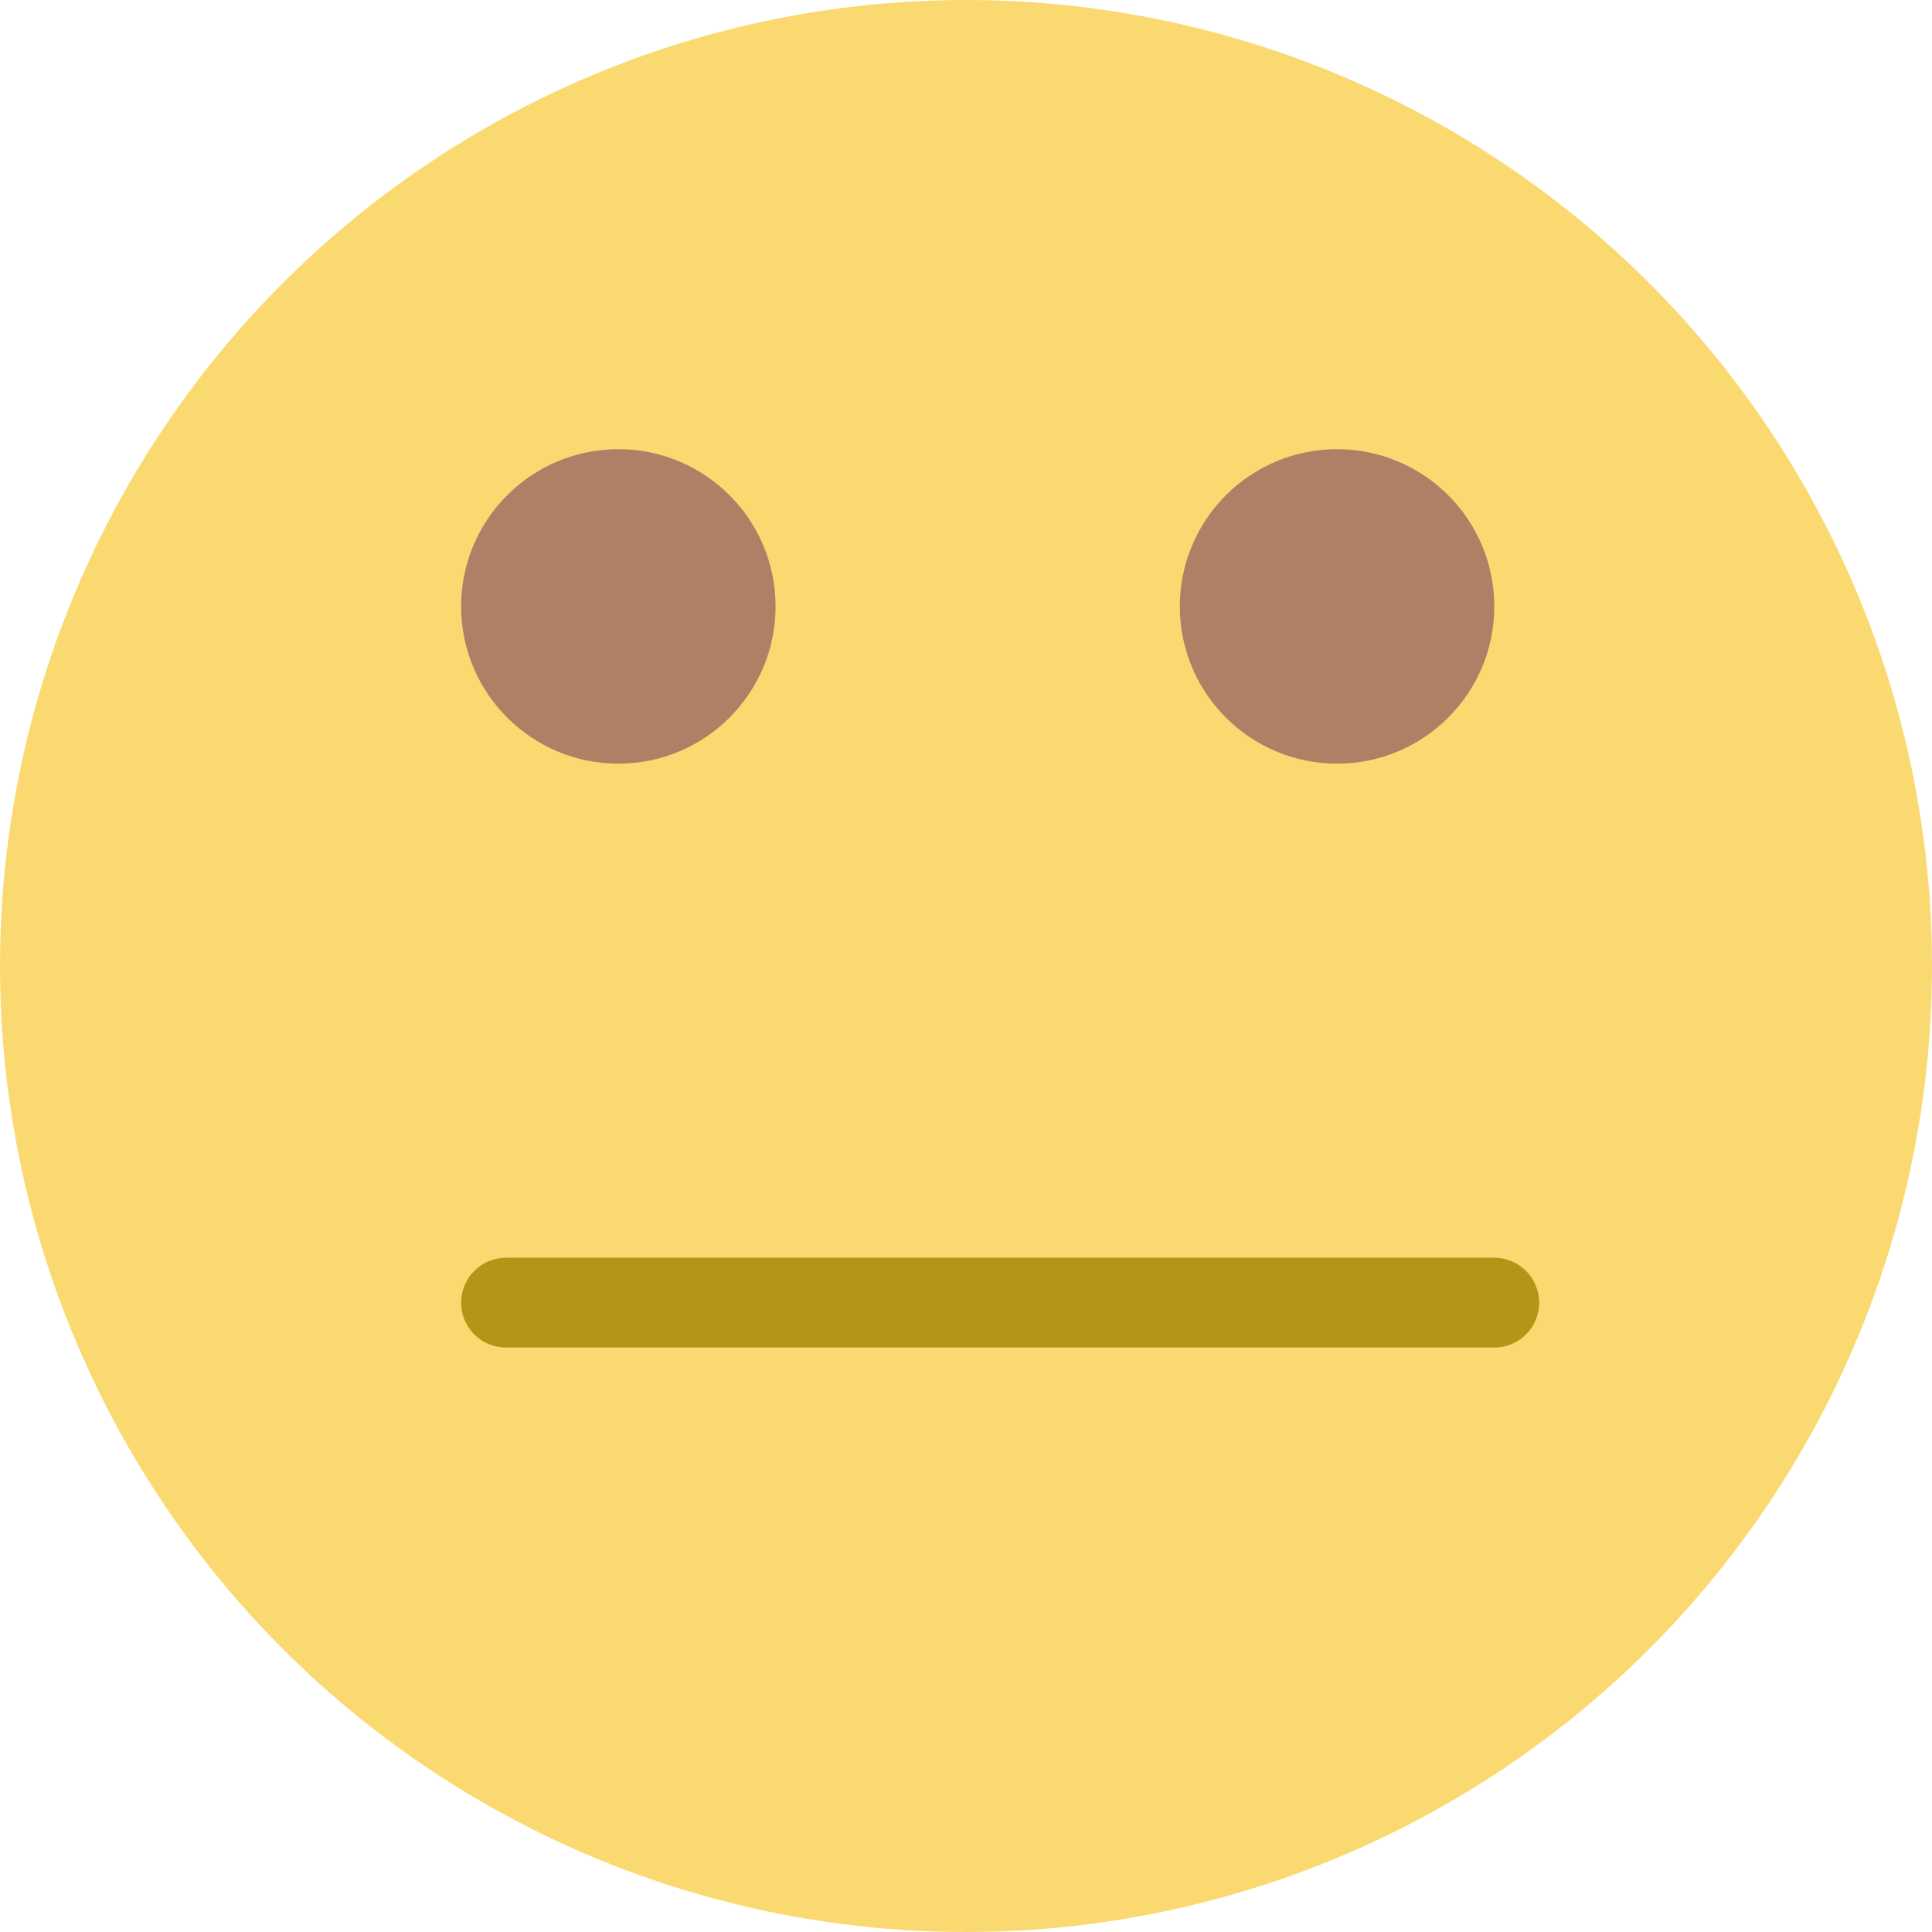
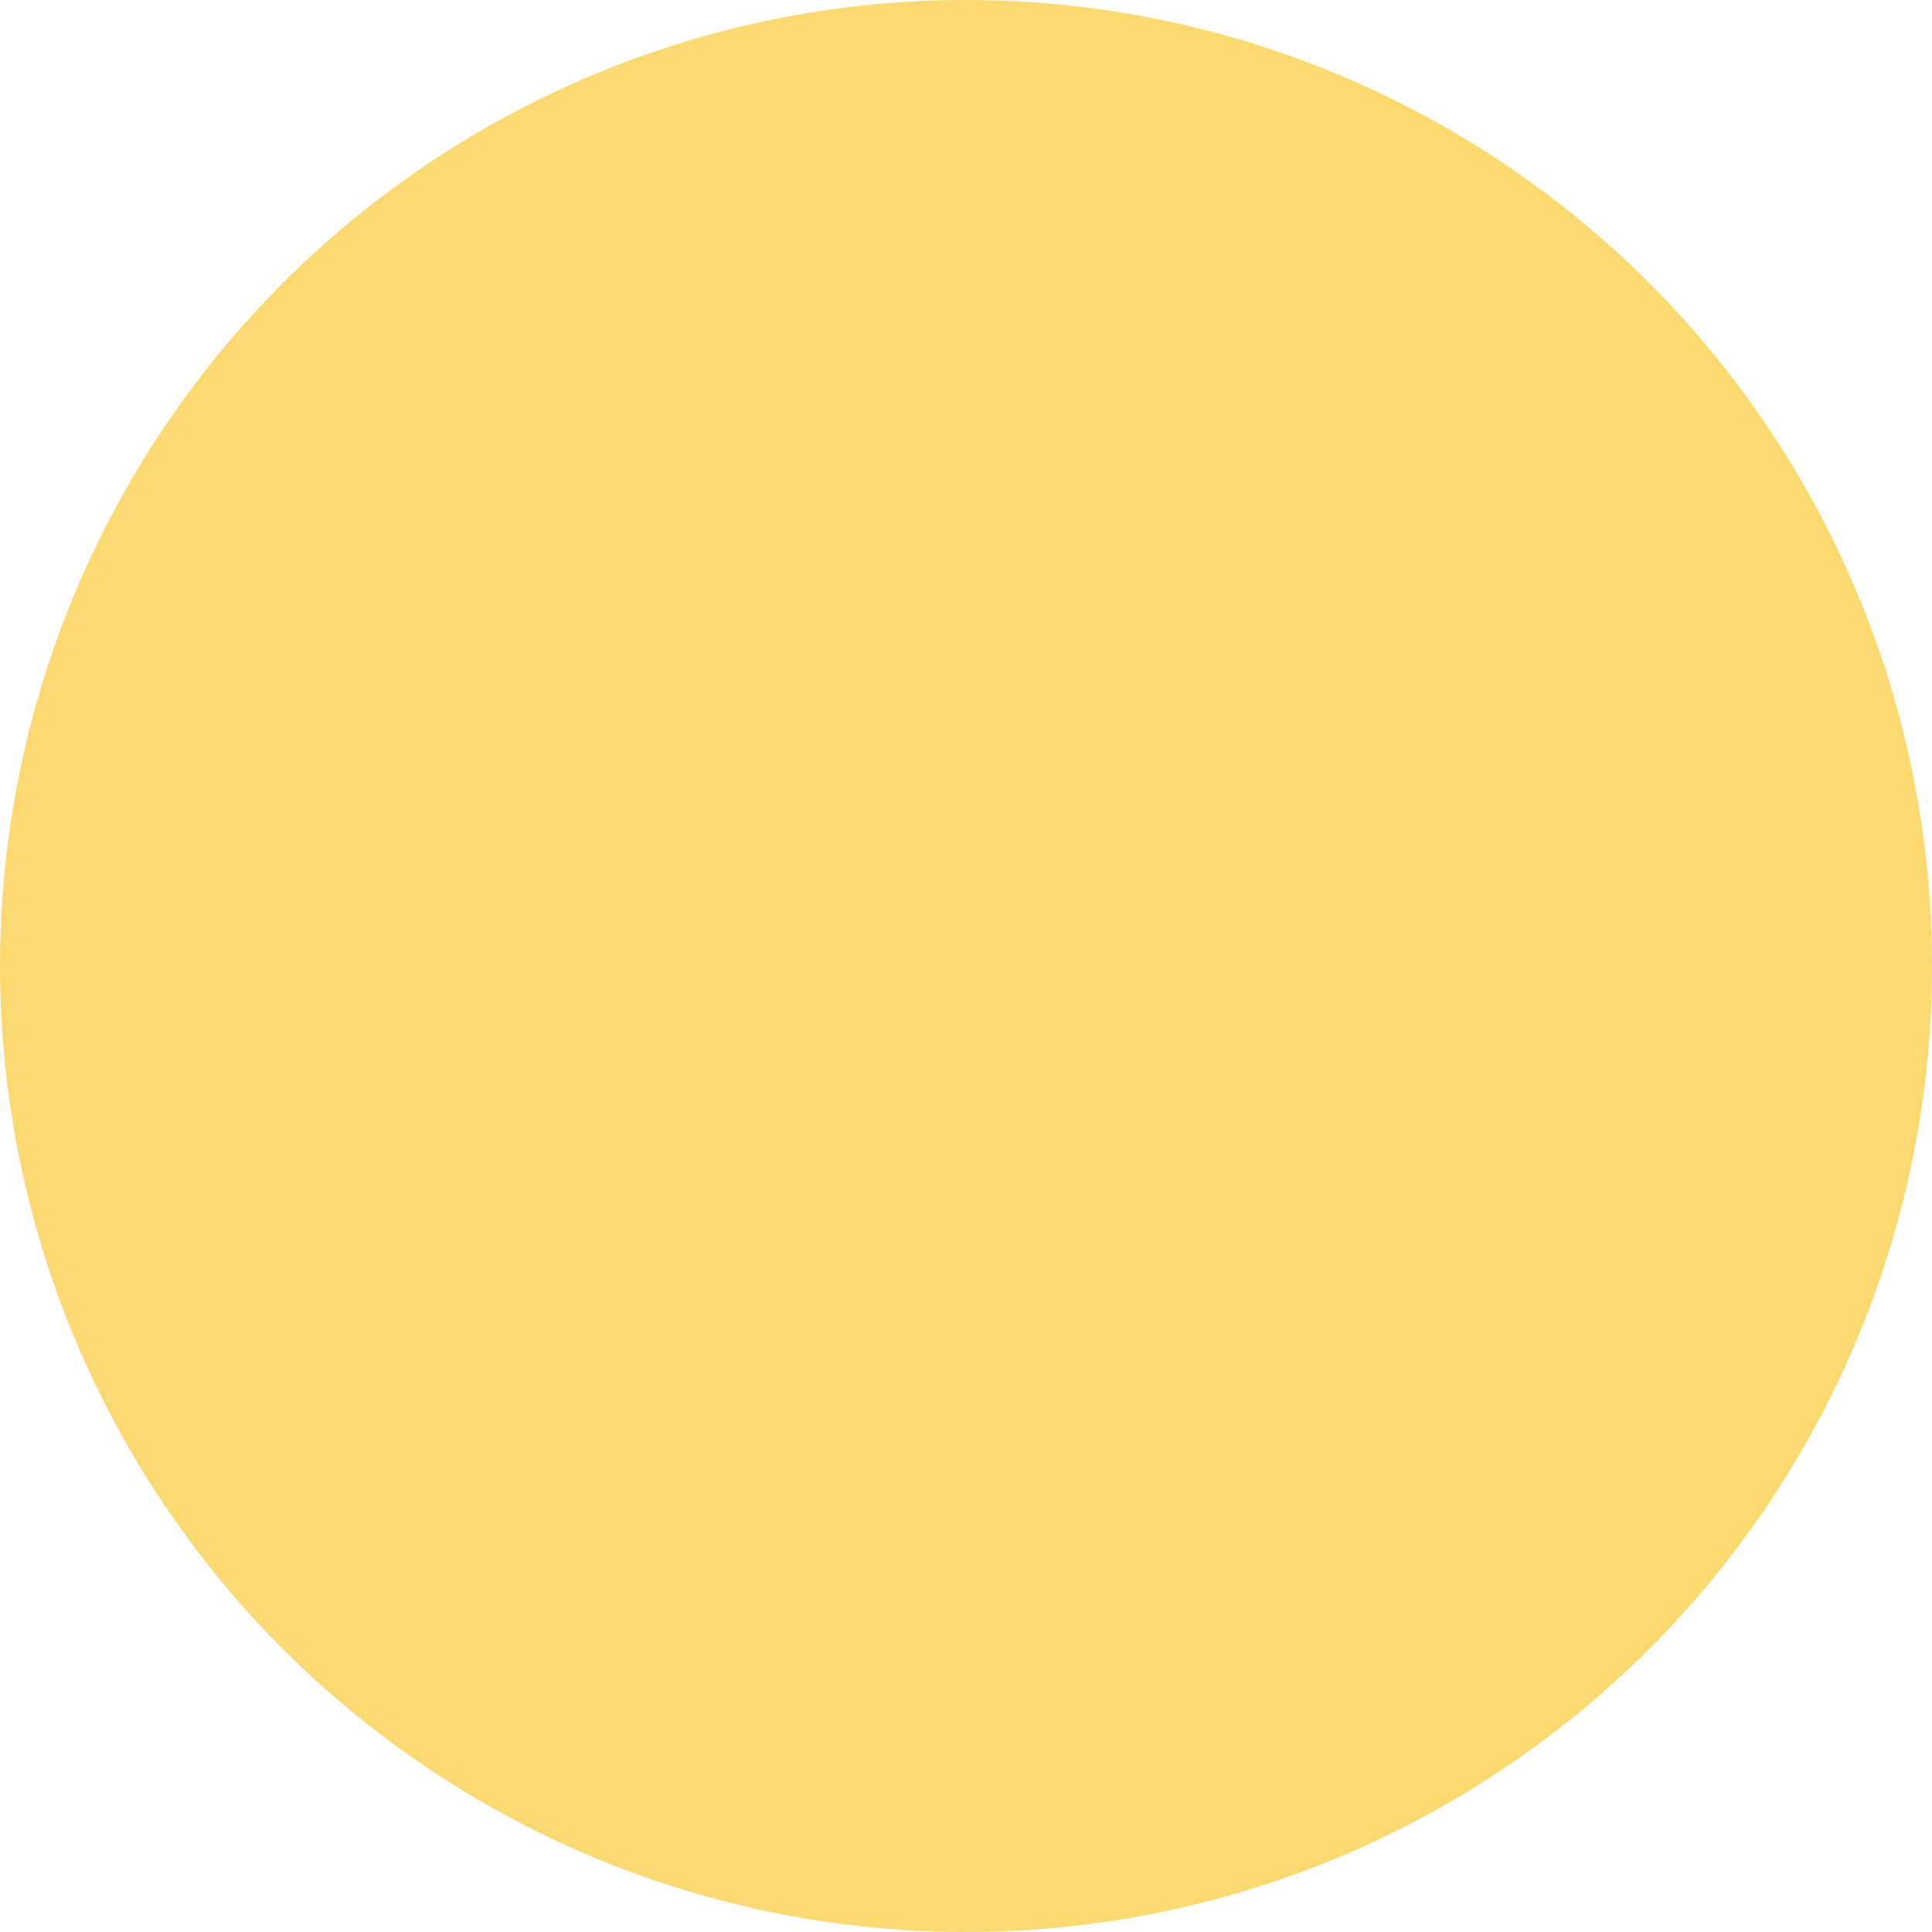
<svg xmlns="http://www.w3.org/2000/svg" width="34px" height="34px" viewBox="0 0 34 34" version="1.1">
  <title>Icono/face3-active</title>
  <g id="Icono/face3-active" stroke="none" stroke-width="1" fill="none" fill-rule="evenodd">
    <g id="face3" fill-rule="nonzero">
      <circle id="Oval" fill="#FBD971" cx="17" cy="17" r="17" />
      <g id="Group" transform="translate(8.115, 7.905)" fill="#AF8066">
-         <circle id="Oval" cx="2.767" cy="2.767" r="2.767" />
-         <circle id="Oval" cx="15.415" cy="2.767" r="2.767" />
-       </g>
-       <path d="M26.296,23.715 L8.905,23.715 C8.468,23.715 8.115,23.361 8.115,22.925 C8.115,22.489 8.468,22.134 8.905,22.134 L26.296,22.134 C26.734,22.134 27.087,22.489 27.087,22.925 C27.087,23.361 26.734,23.715 26.296,23.715 Z" id="Path" fill="#B59518" />
+         </g>
    </g>
  </g>
</svg>